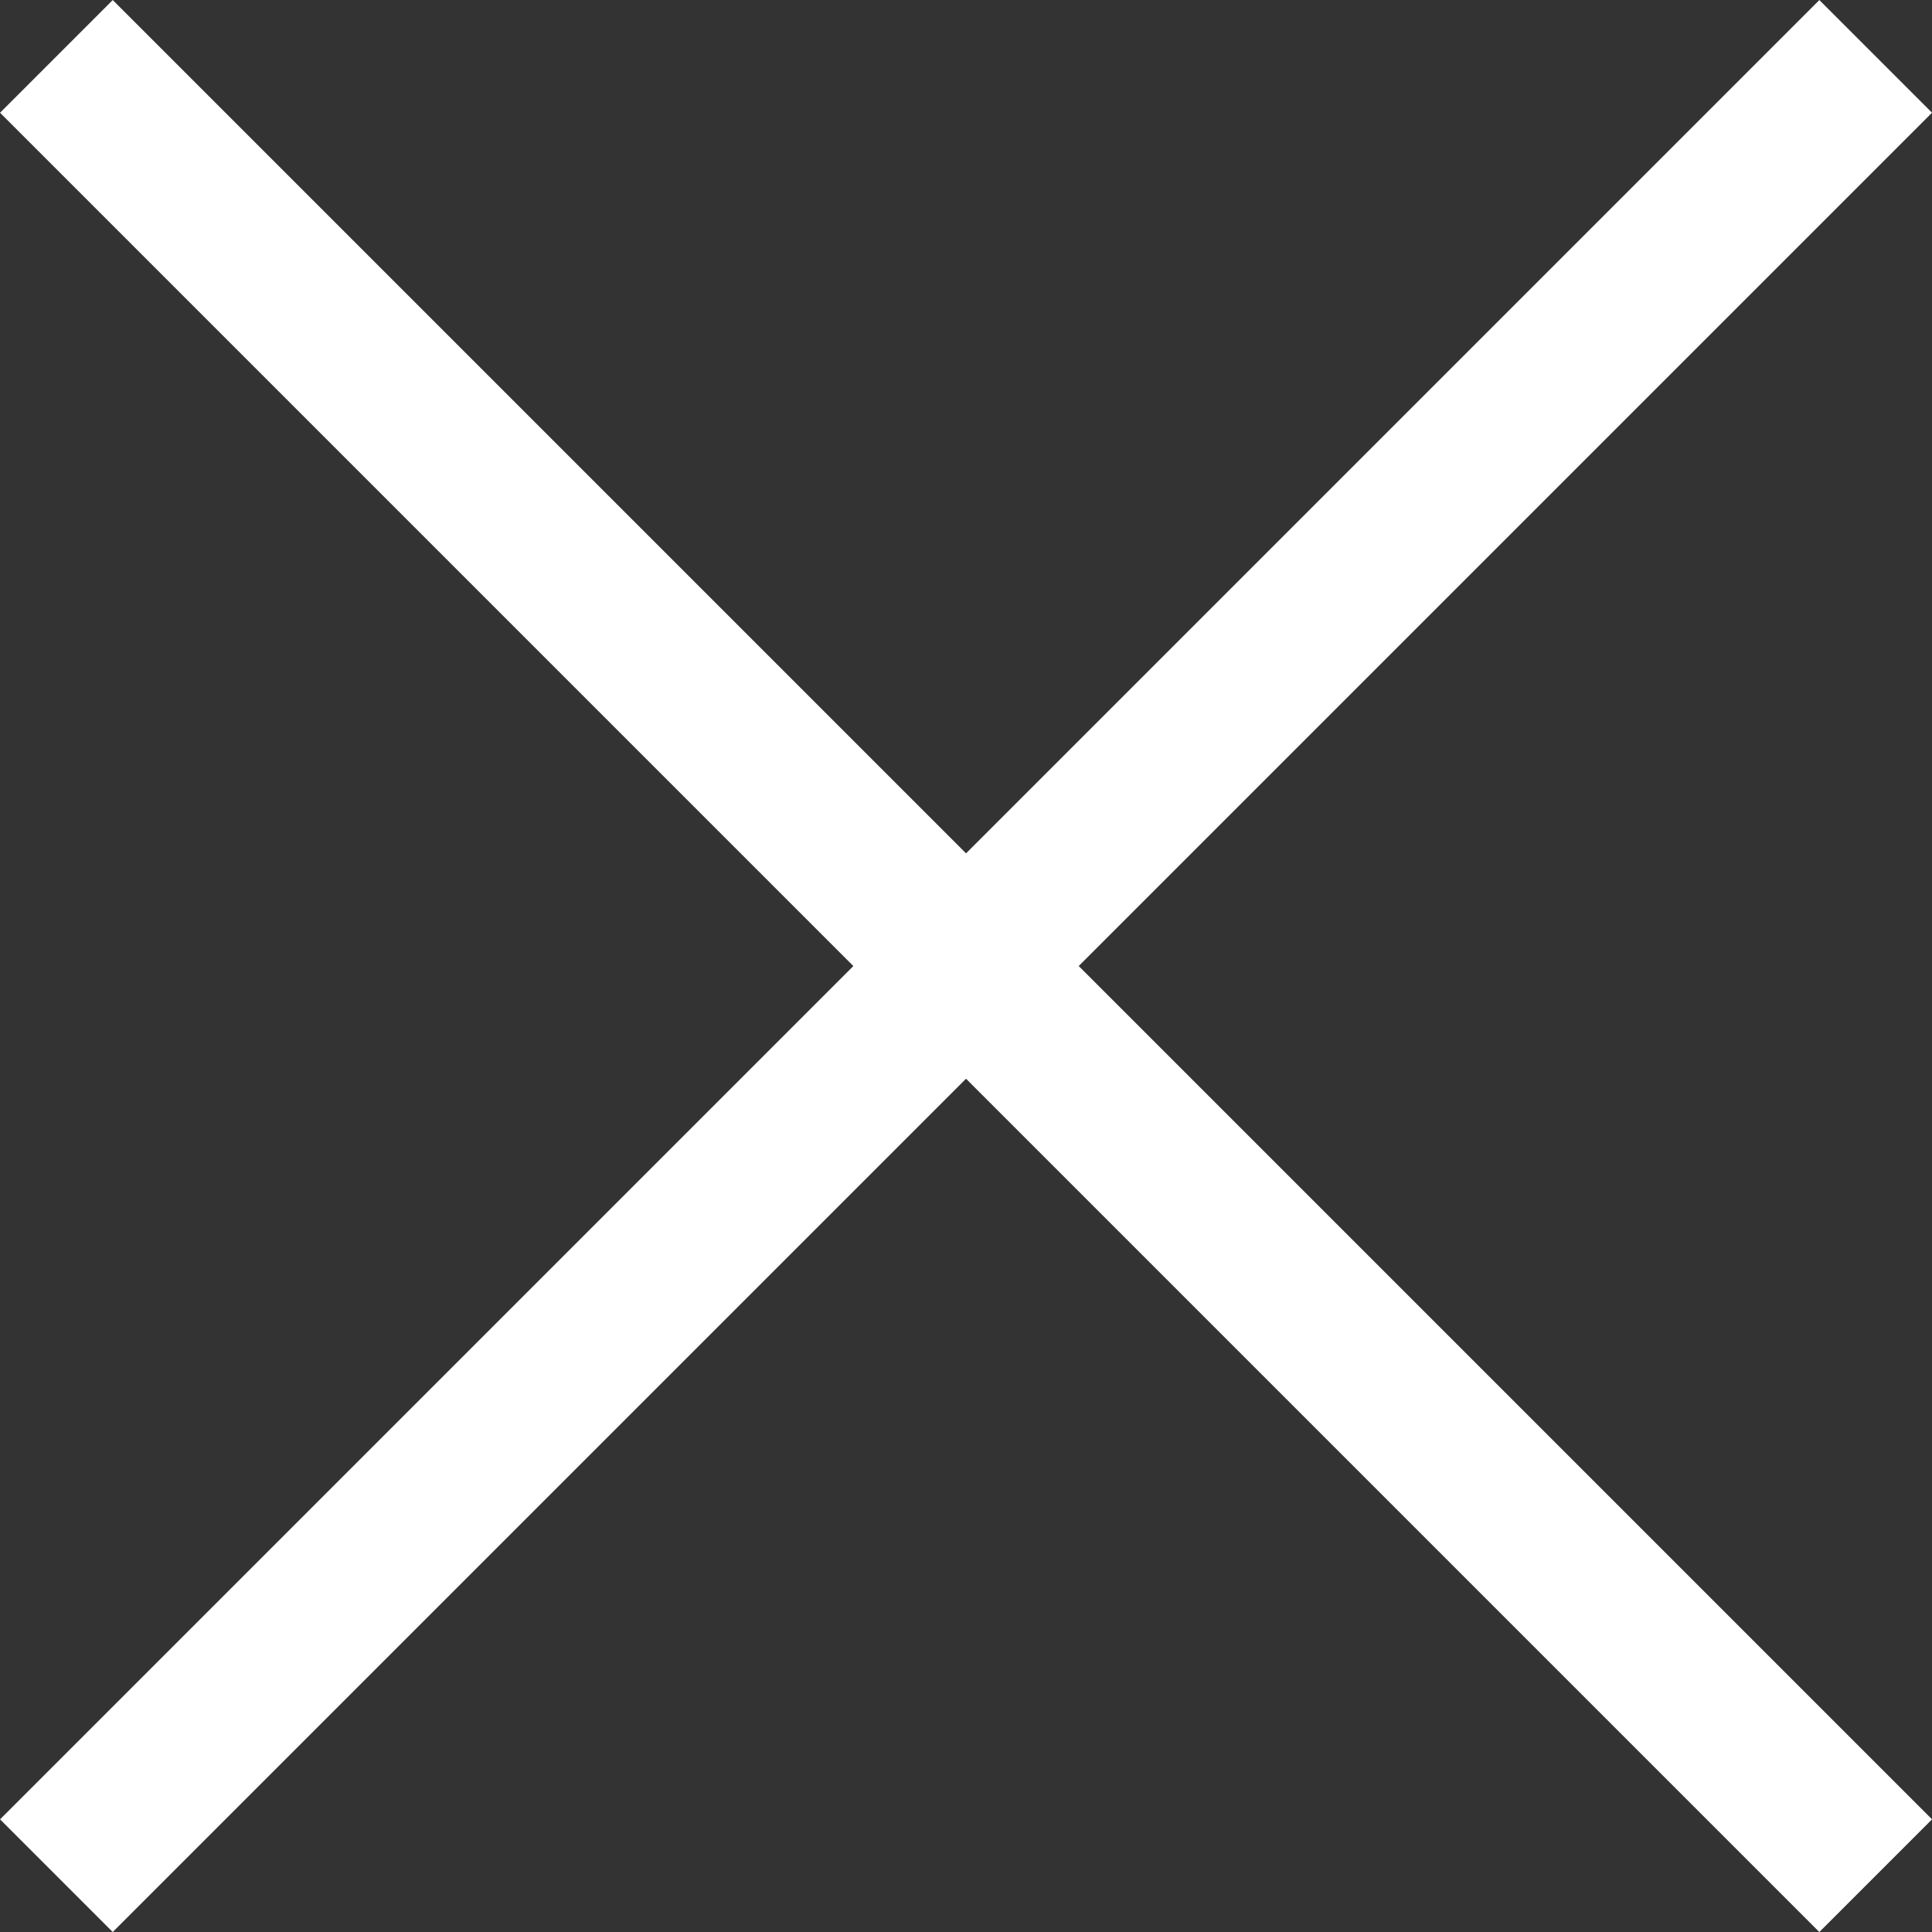
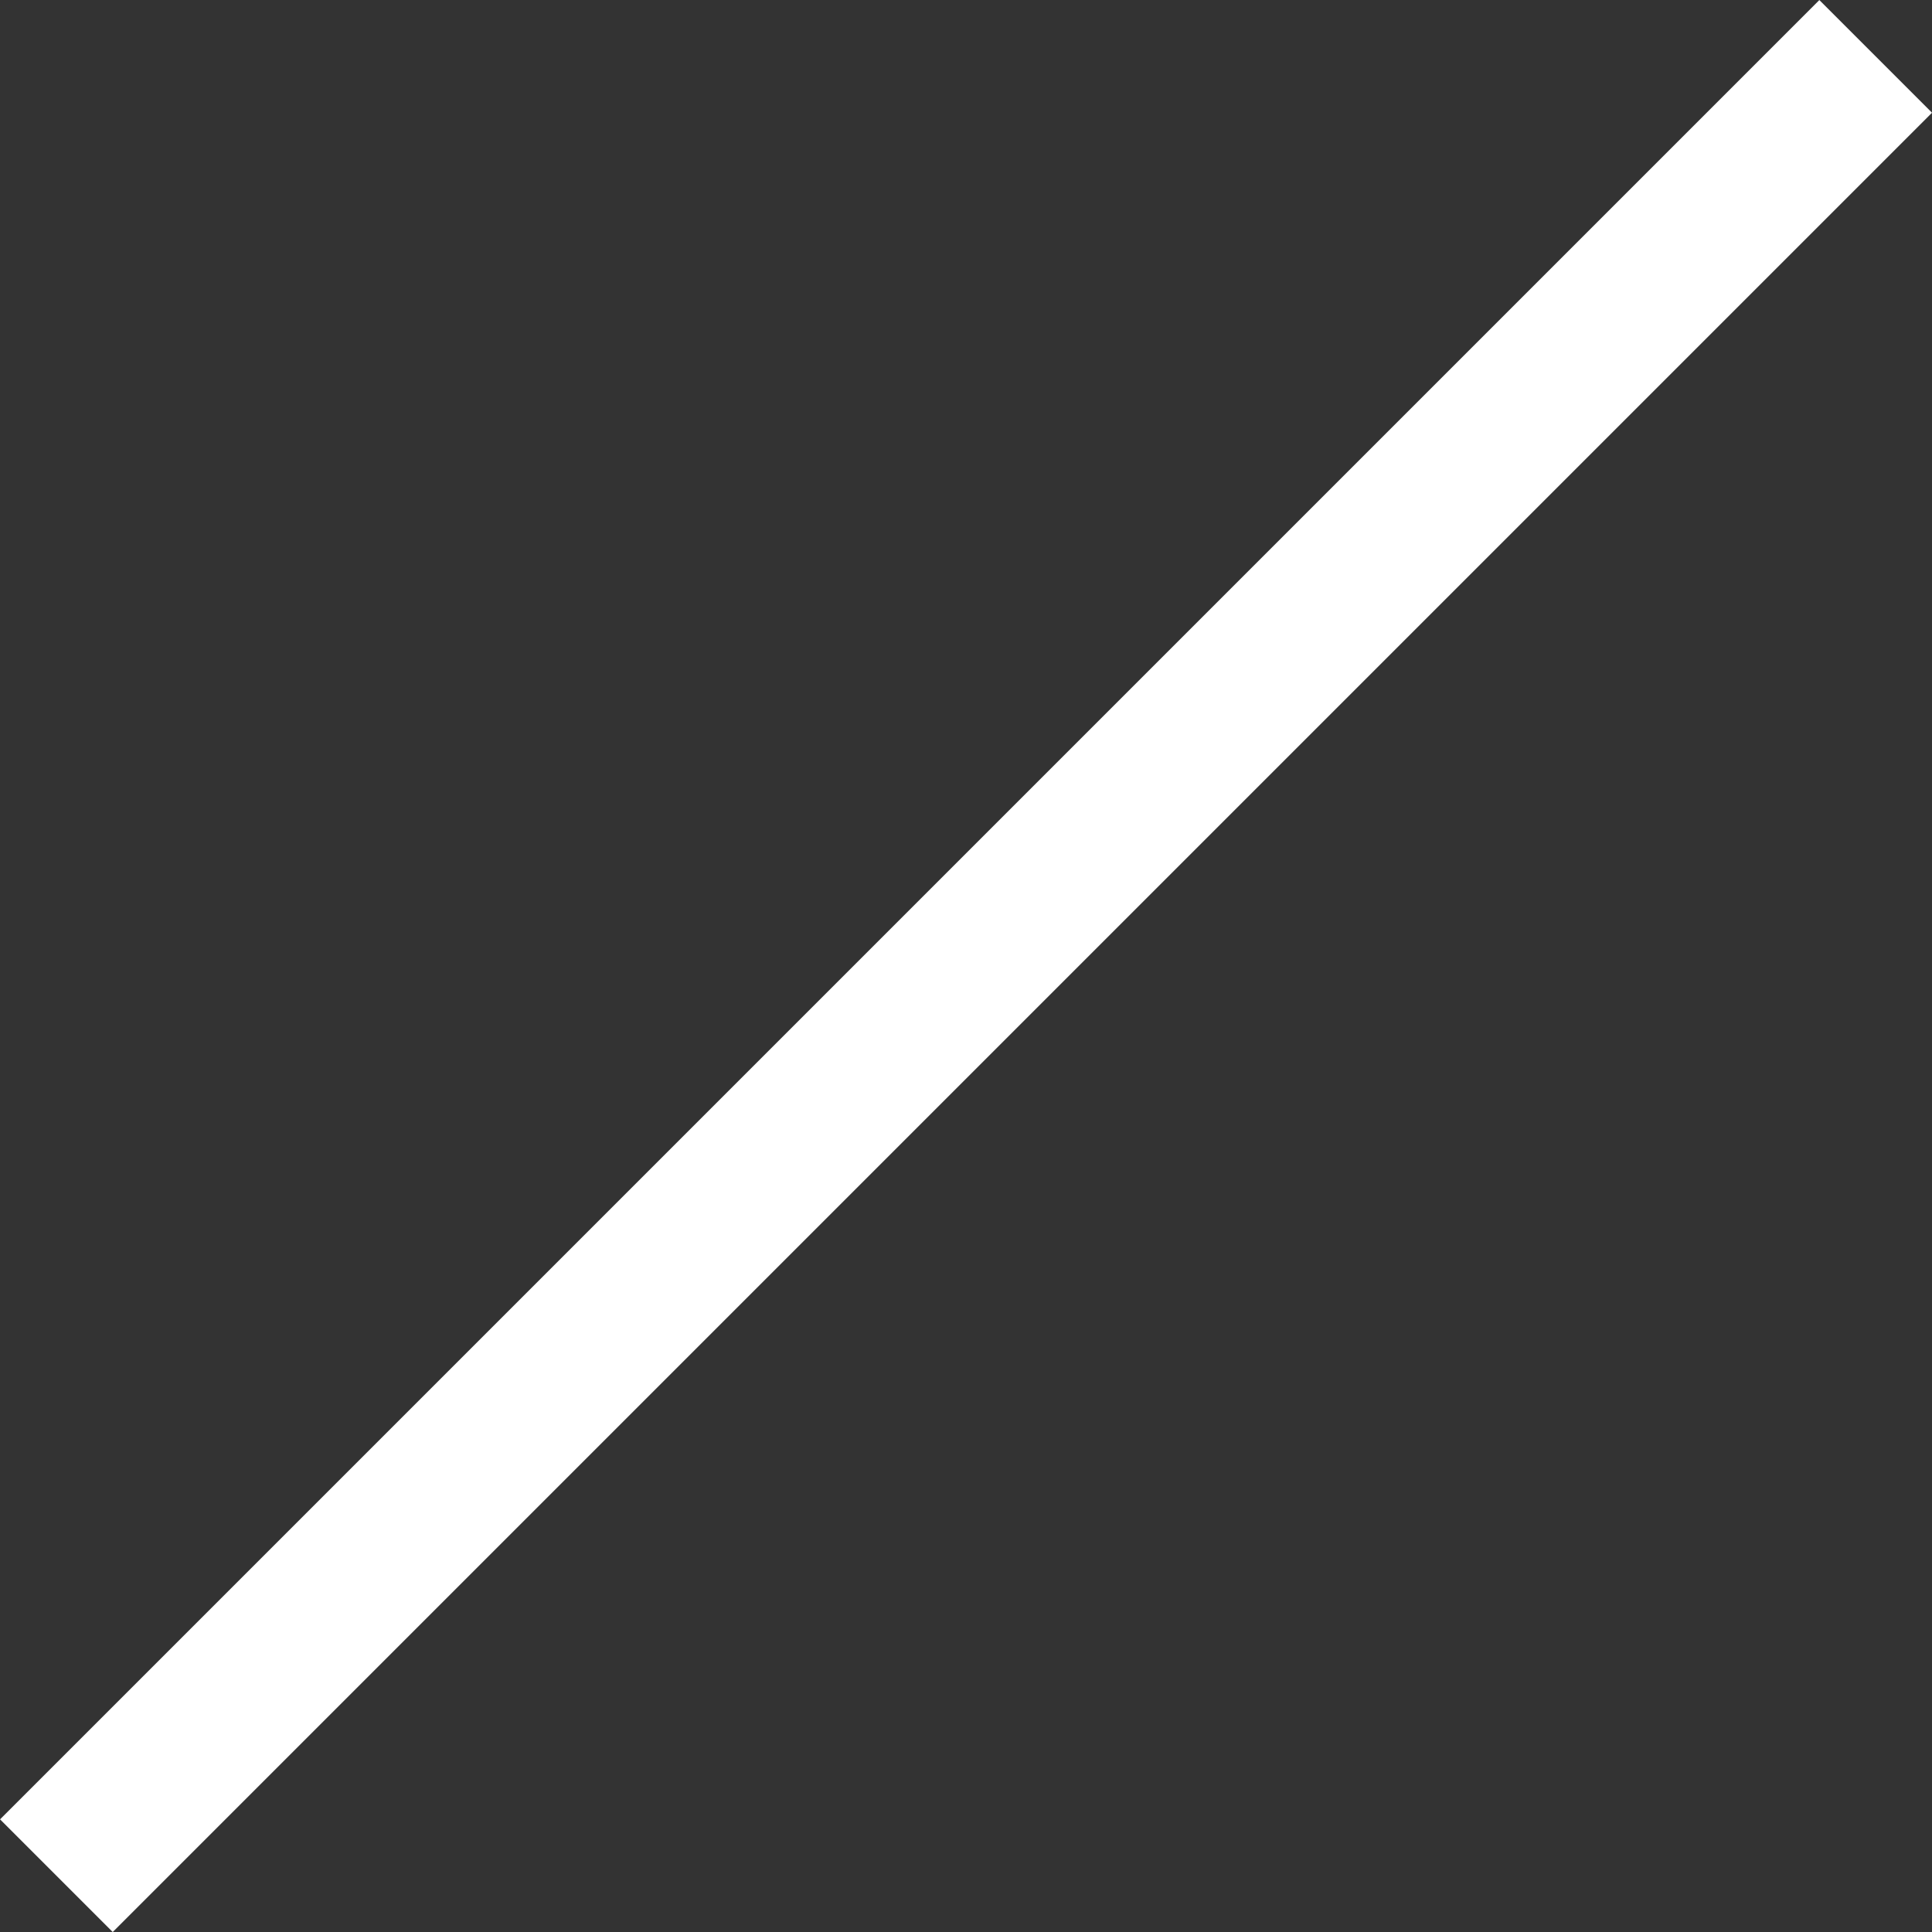
<svg xmlns="http://www.w3.org/2000/svg" width="24.247" height="24.247" viewBox="0 0 24.247 24.247">
  <rect x="0" y="0" width="24.247" height="24.247" fill="#333333" stroke="none" />
  <g id="Group_2490" data-name="Group 2490" transform="translate(-713.166 -881.548) rotate(45)">
    <g id="Group_2489" data-name="Group 2489" transform="translate(1144.779 102.919)">
      <path id="Path_605" data-name="Path 605" d="M-5877.984,8386.919v32.29" transform="translate(5877.984 -8386.919)" fill="none" stroke="#ffffff" stroke-width="2" />
    </g>
-     <path id="Path_606" data-name="Path 606" d="M0,0V32.29" transform="translate(1160.924 119.064) rotate(90)" fill="none" stroke="#ffffff" stroke-width="2" />
  </g>
</svg>